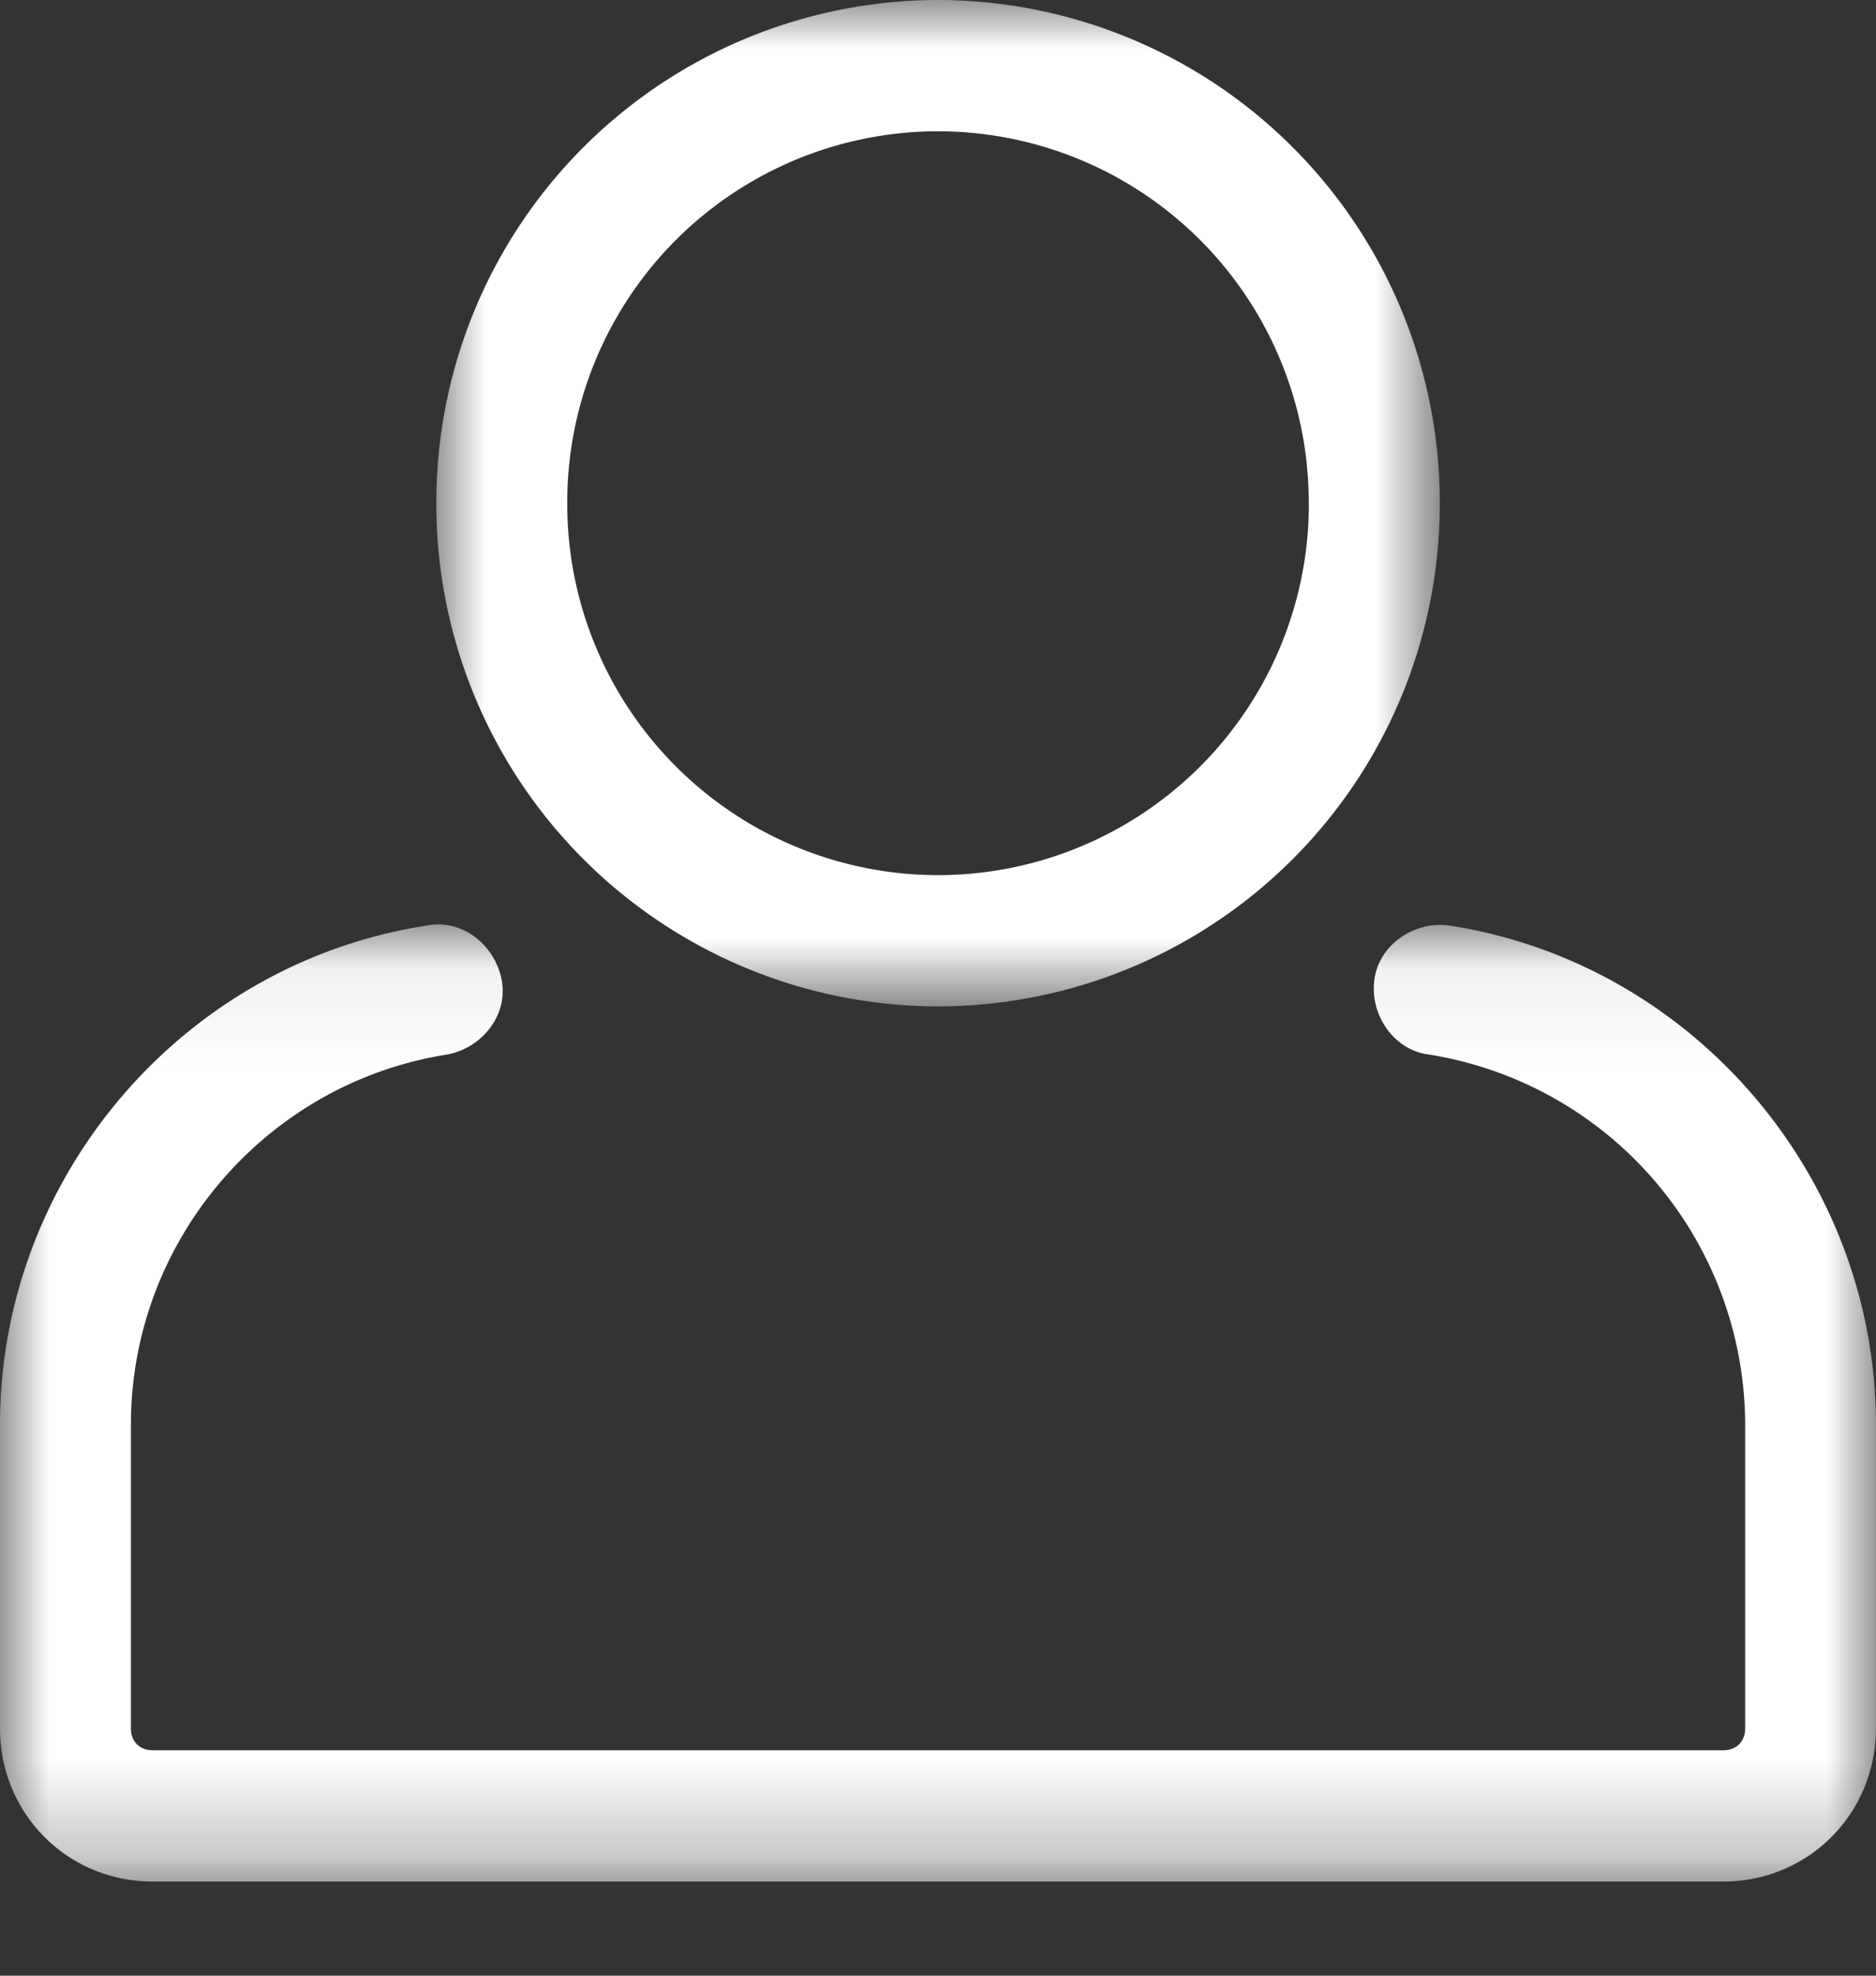
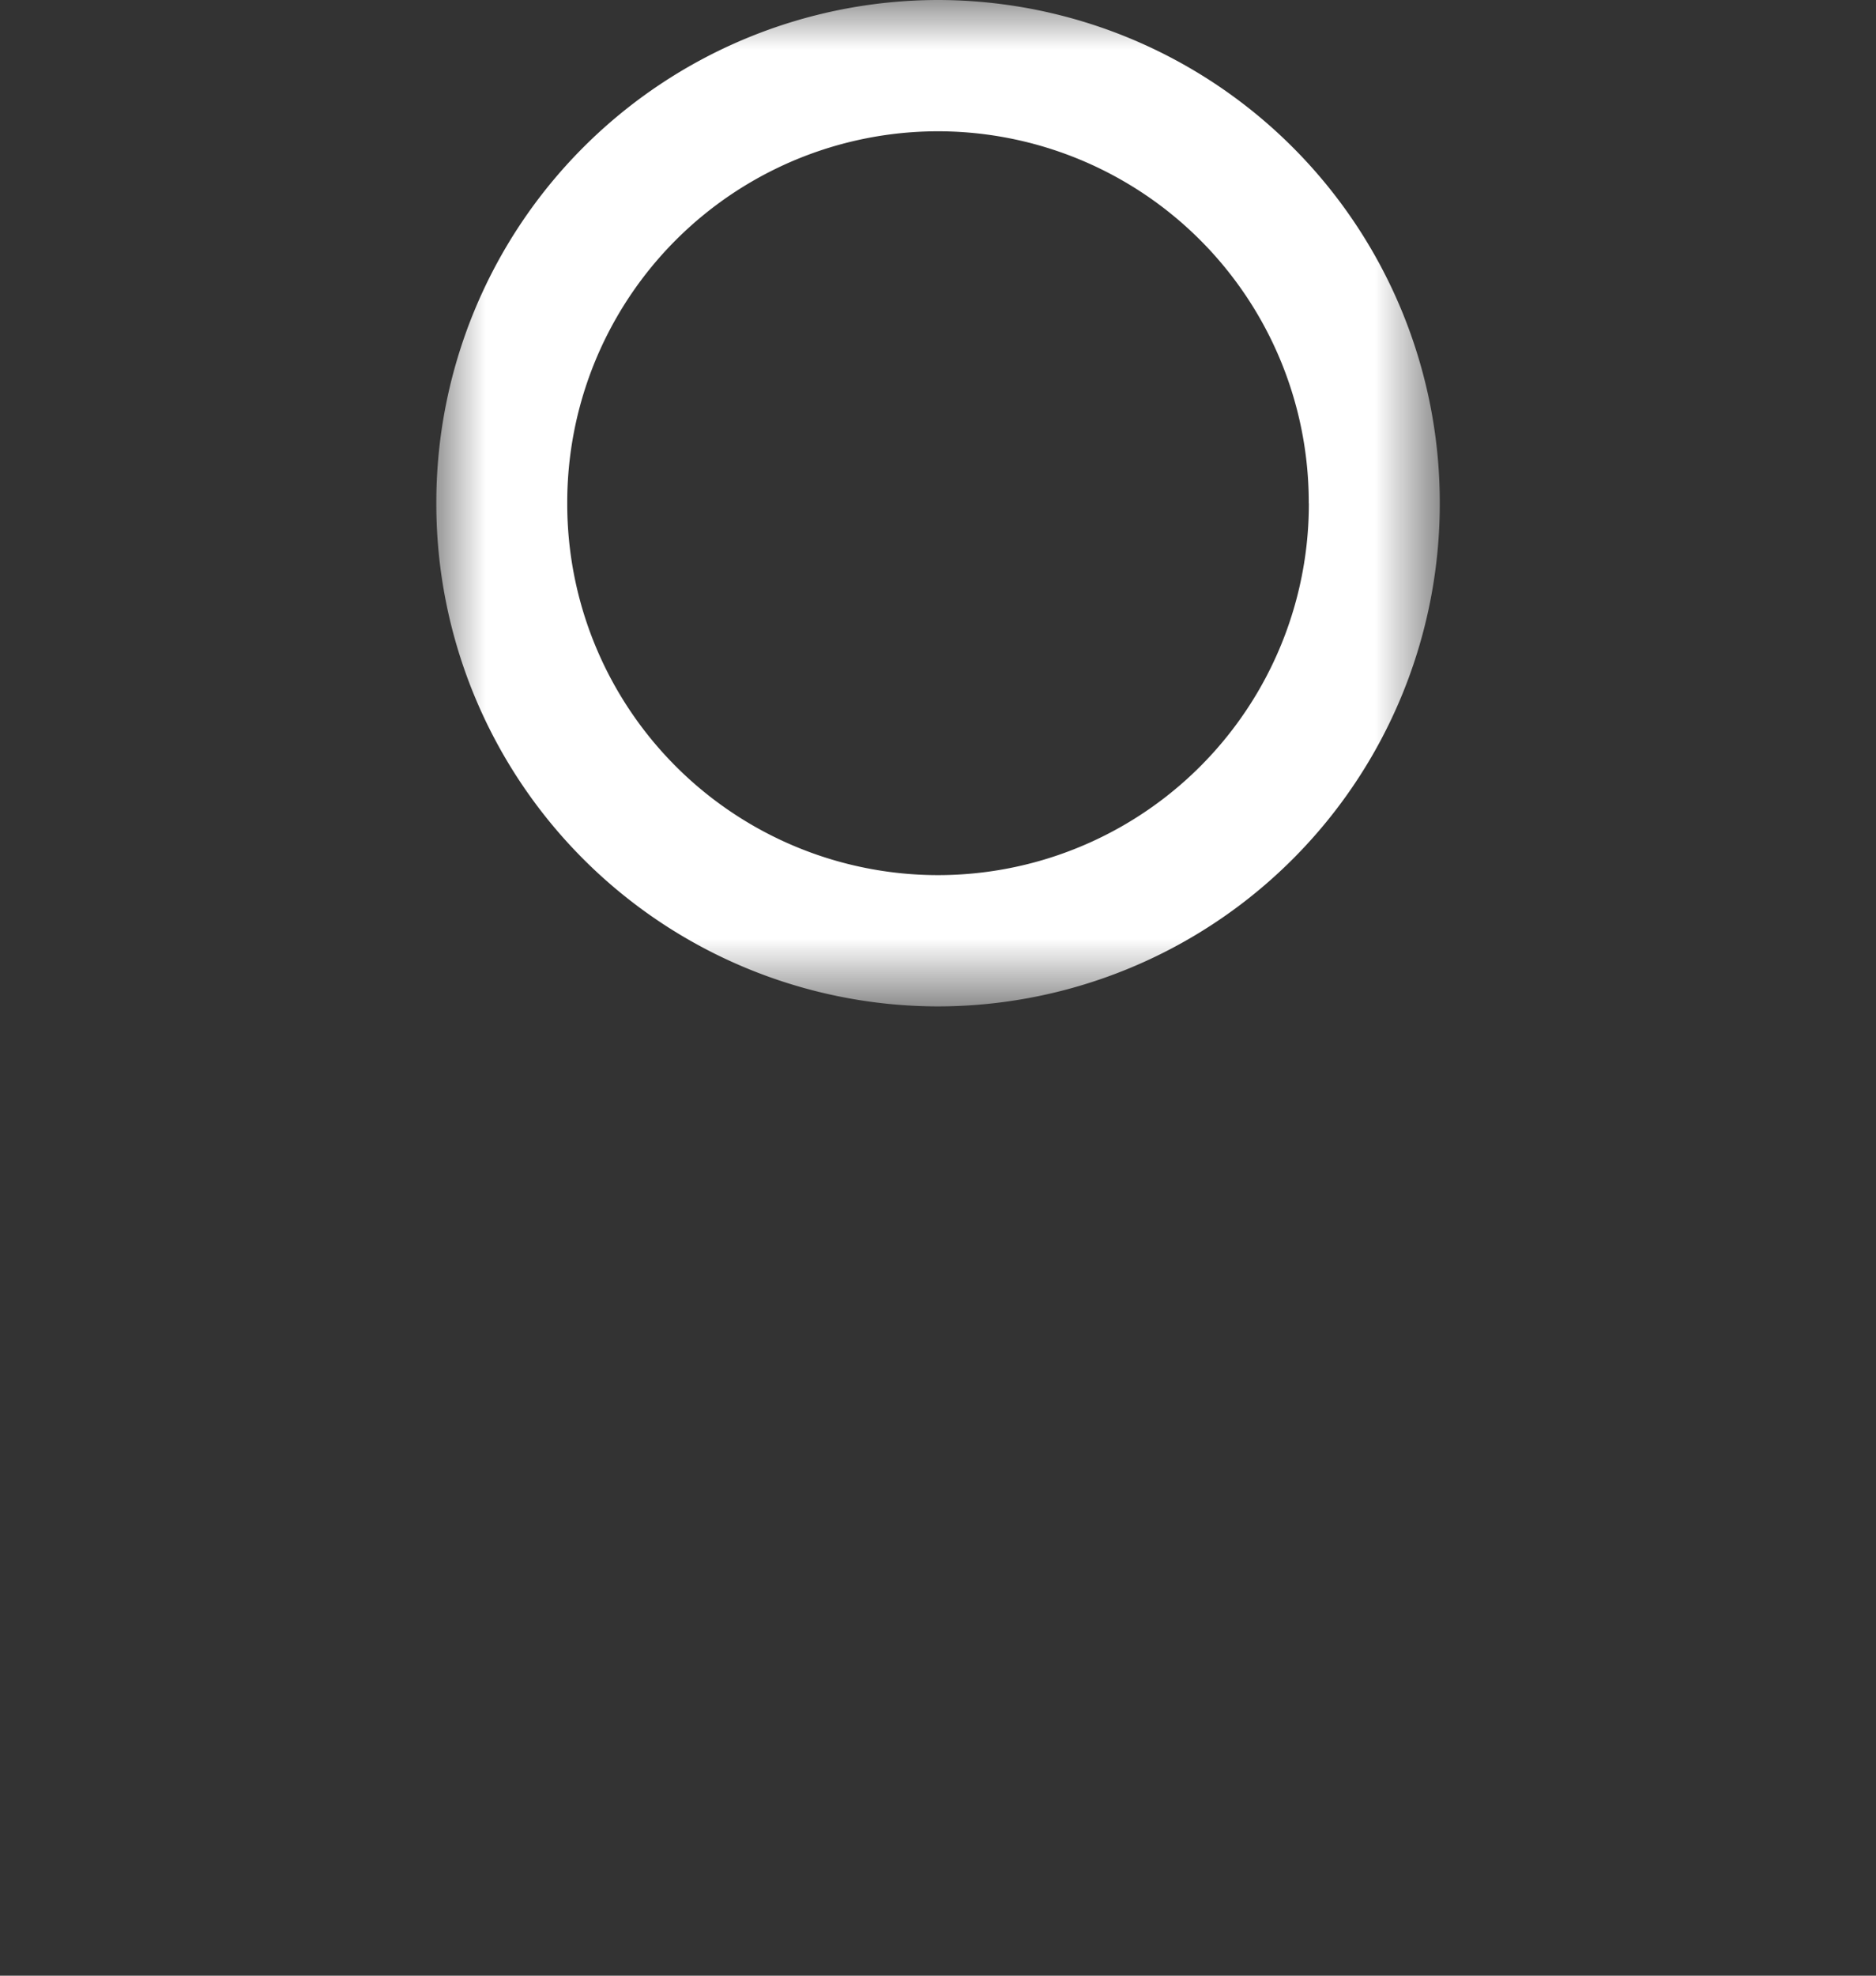
<svg xmlns="http://www.w3.org/2000/svg" xmlns:xlink="http://www.w3.org/1999/xlink" width="19" height="20" viewBox="0 0 19 20">
  <rect x="0" y="0" width="19" height="20" fill="#333333" stroke="none" />
  <defs>
    <path id="a" d="M0 0h10.163v10.188H0z" />
-     <path id="c" d="M0 .056h19v9.689H0z" />
  </defs>
  <g fill="none" fill-rule="evenodd">
    <g transform="translate(4.419)">
      <mask id="b" fill="#fff">
        <use xlink:href="#a" />
      </mask>
      <path fill="#FFF" d="M8.837 5.094a3.757 3.757 0 0 1-3.756 3.765 3.757 3.757 0 0 1-3.755-3.765A3.757 3.757 0 0 1 5.08 1.329a3.757 3.757 0 0 1 3.756 3.765M0 5.094a5.088 5.088 0 0 0 5.081 5.094 5.088 5.088 0 0 0 5.082-5.094A5.088 5.088 0 0 0 5.08 0 5.088 5.088 0 0 0 0 5.094" mask="url(#b)" />
    </g>
    <g transform="translate(0 9.302)">
      <mask id="d" fill="#fff">
        <use xlink:href="#c" />
      </mask>
      <path fill="#FFF" d="M14.67.066c-.354-.044-.707.2-.751.554-.045.354.199.709.552.753a3.802 3.802 0 0 1 3.204 3.743v3.079c0 .133-.09.221-.221.221H1.547c-.133 0-.221-.088-.221-.221V5.116c0-1.86 1.37-3.455 3.203-3.743.354-.066.619-.399.552-.753-.066-.354-.397-.62-.75-.554C1.855.443 0 2.613 0 5.116v3.079c0 .863.684 1.55 1.546 1.55h15.907c.861 0 1.546-.687 1.546-1.55V5.116c0-2.503-1.856-4.673-4.33-5.05" mask="url(#d)" />
    </g>
  </g>
</svg>